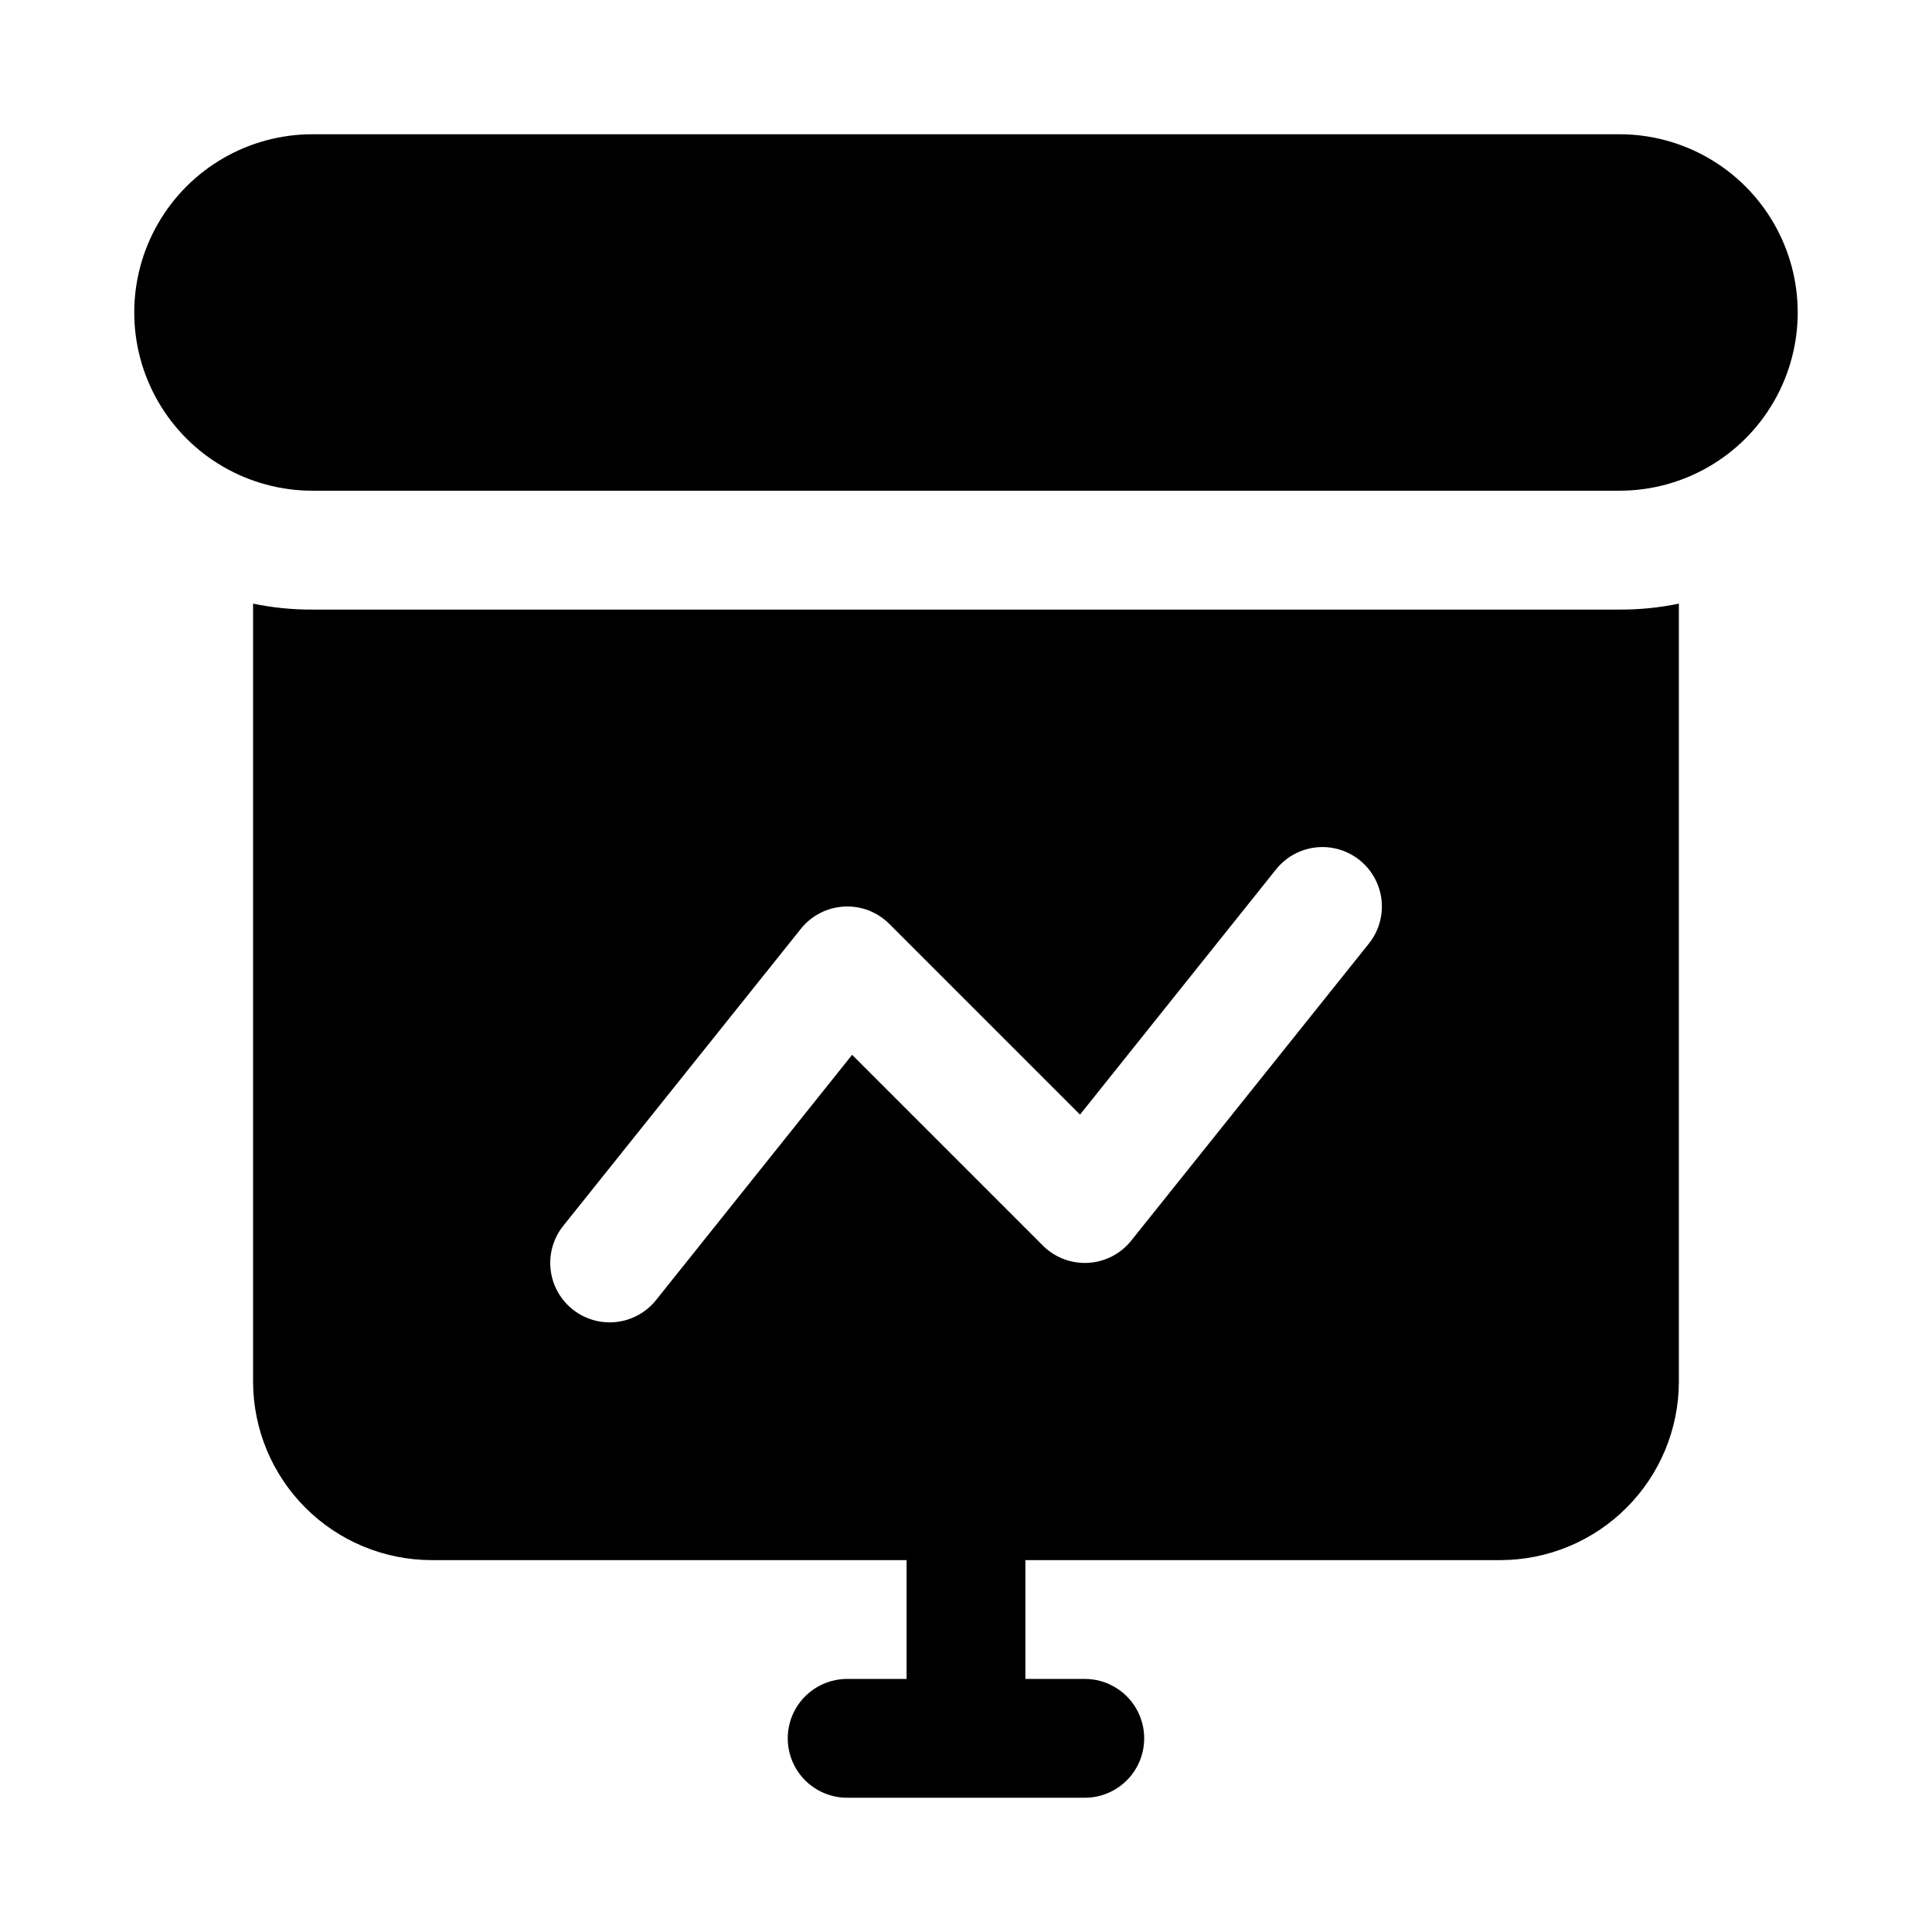
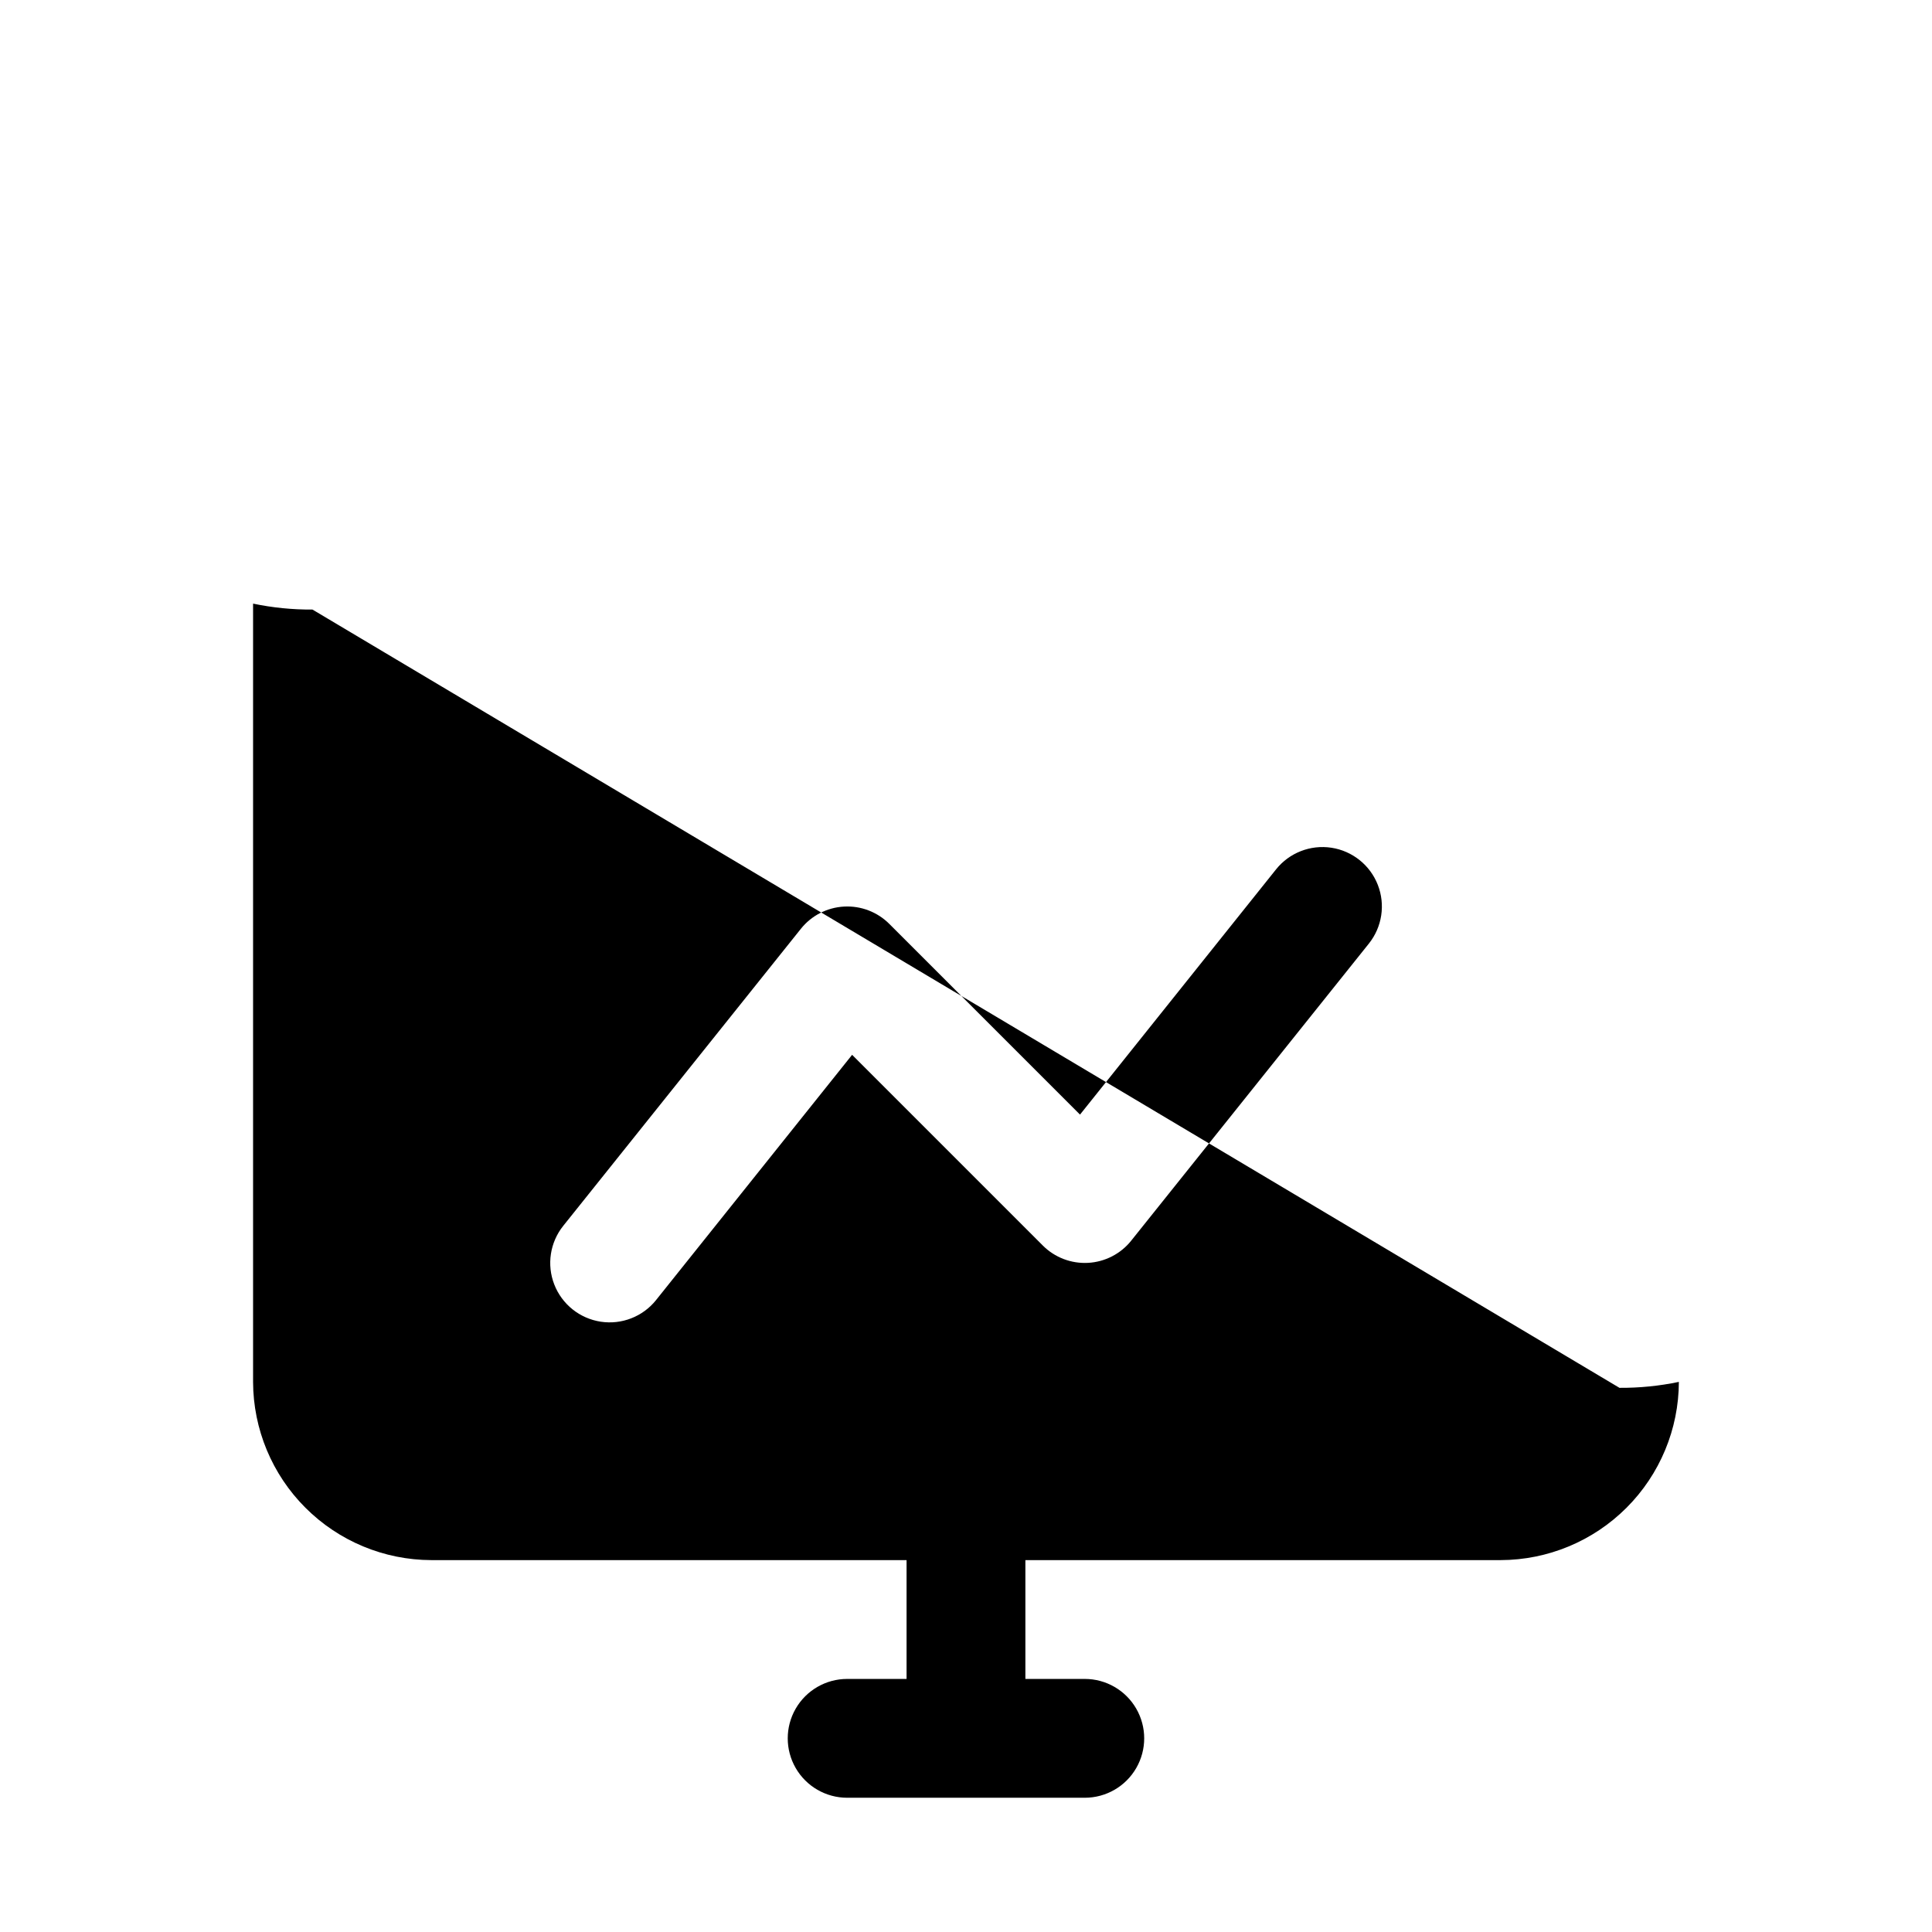
<svg xmlns="http://www.w3.org/2000/svg" fill="#000000" width="800px" height="800px" version="1.1" viewBox="144 144 512 512">
  <g>
-     <path d="m226.81 305.54c-5.289 0.035-10.566-0.492-15.742-1.574v206.25c0.035 12.516 5.023 24.508 13.875 33.355 8.848 8.852 20.84 13.84 33.355 13.875h125.95v31.488h-15.742c-5.625 0-10.824 3.004-13.637 7.875-2.812 4.871-2.812 10.871 0 15.742 2.812 4.871 8.012 7.871 13.637 7.871h62.977c5.625 0 10.82-3 13.633-7.871 2.812-4.871 2.812-10.871 0-15.742-2.812-4.871-8.008-7.875-13.633-7.875h-15.746v-31.488h125.95c12.516-0.035 24.508-5.023 33.355-13.875 8.852-8.848 13.84-20.84 13.875-33.355v-206.25c-5.176 1.082-10.453 1.609-15.742 1.574zm279.95 88.527-62.977 78.719v0.004c-2.797 3.496-6.953 5.633-11.422 5.879-4.473 0.246-8.84-1.422-12.004-4.59l-50.539-50.539-51.957 64.992h0.004c-3.516 4.394-9.109 6.578-14.672 5.731-5.562-0.852-10.25-4.602-12.297-9.844-2.047-5.238-1.141-11.176 2.375-15.566l62.977-78.719c2.797-3.5 6.953-5.637 11.426-5.883 4.469-0.246 8.836 1.422 12 4.59l50.539 50.539 51.957-64.992c3.516-4.394 9.105-6.578 14.668-5.731 5.562 0.852 10.25 4.602 12.297 9.844 2.047 5.238 1.141 11.176-2.375 15.566z" />
-     <path d="m573.18 179.58h-346.37c-16.871 0-32.465 9.004-40.902 23.617s-8.438 32.617 0 47.23c8.438 14.613 24.031 23.617 40.902 23.617h346.37c16.875 0 32.465-9.004 40.902-23.617 8.438-14.613 8.438-32.617 0-47.23s-24.027-23.617-40.902-23.617z" />
+     <path d="m226.81 305.54c-5.289 0.035-10.566-0.492-15.742-1.574v206.25c0.035 12.516 5.023 24.508 13.875 33.355 8.848 8.852 20.84 13.84 33.355 13.875h125.95v31.488h-15.742c-5.625 0-10.824 3.004-13.637 7.875-2.812 4.871-2.812 10.871 0 15.742 2.812 4.871 8.012 7.871 13.637 7.871h62.977c5.625 0 10.82-3 13.633-7.871 2.812-4.871 2.812-10.871 0-15.742-2.812-4.871-8.008-7.875-13.633-7.875h-15.746v-31.488h125.95c12.516-0.035 24.508-5.023 33.355-13.875 8.852-8.848 13.84-20.84 13.875-33.355c-5.176 1.082-10.453 1.609-15.742 1.574zm279.95 88.527-62.977 78.719v0.004c-2.797 3.496-6.953 5.633-11.422 5.879-4.473 0.246-8.84-1.422-12.004-4.59l-50.539-50.539-51.957 64.992h0.004c-3.516 4.394-9.109 6.578-14.672 5.731-5.562-0.852-10.25-4.602-12.297-9.844-2.047-5.238-1.141-11.176 2.375-15.566l62.977-78.719c2.797-3.5 6.953-5.637 11.426-5.883 4.469-0.246 8.836 1.422 12 4.59l50.539 50.539 51.957-64.992c3.516-4.394 9.105-6.578 14.668-5.731 5.562 0.852 10.25 4.602 12.297 9.844 2.047 5.238 1.141 11.176-2.375 15.566z" />
  </g>
</svg>